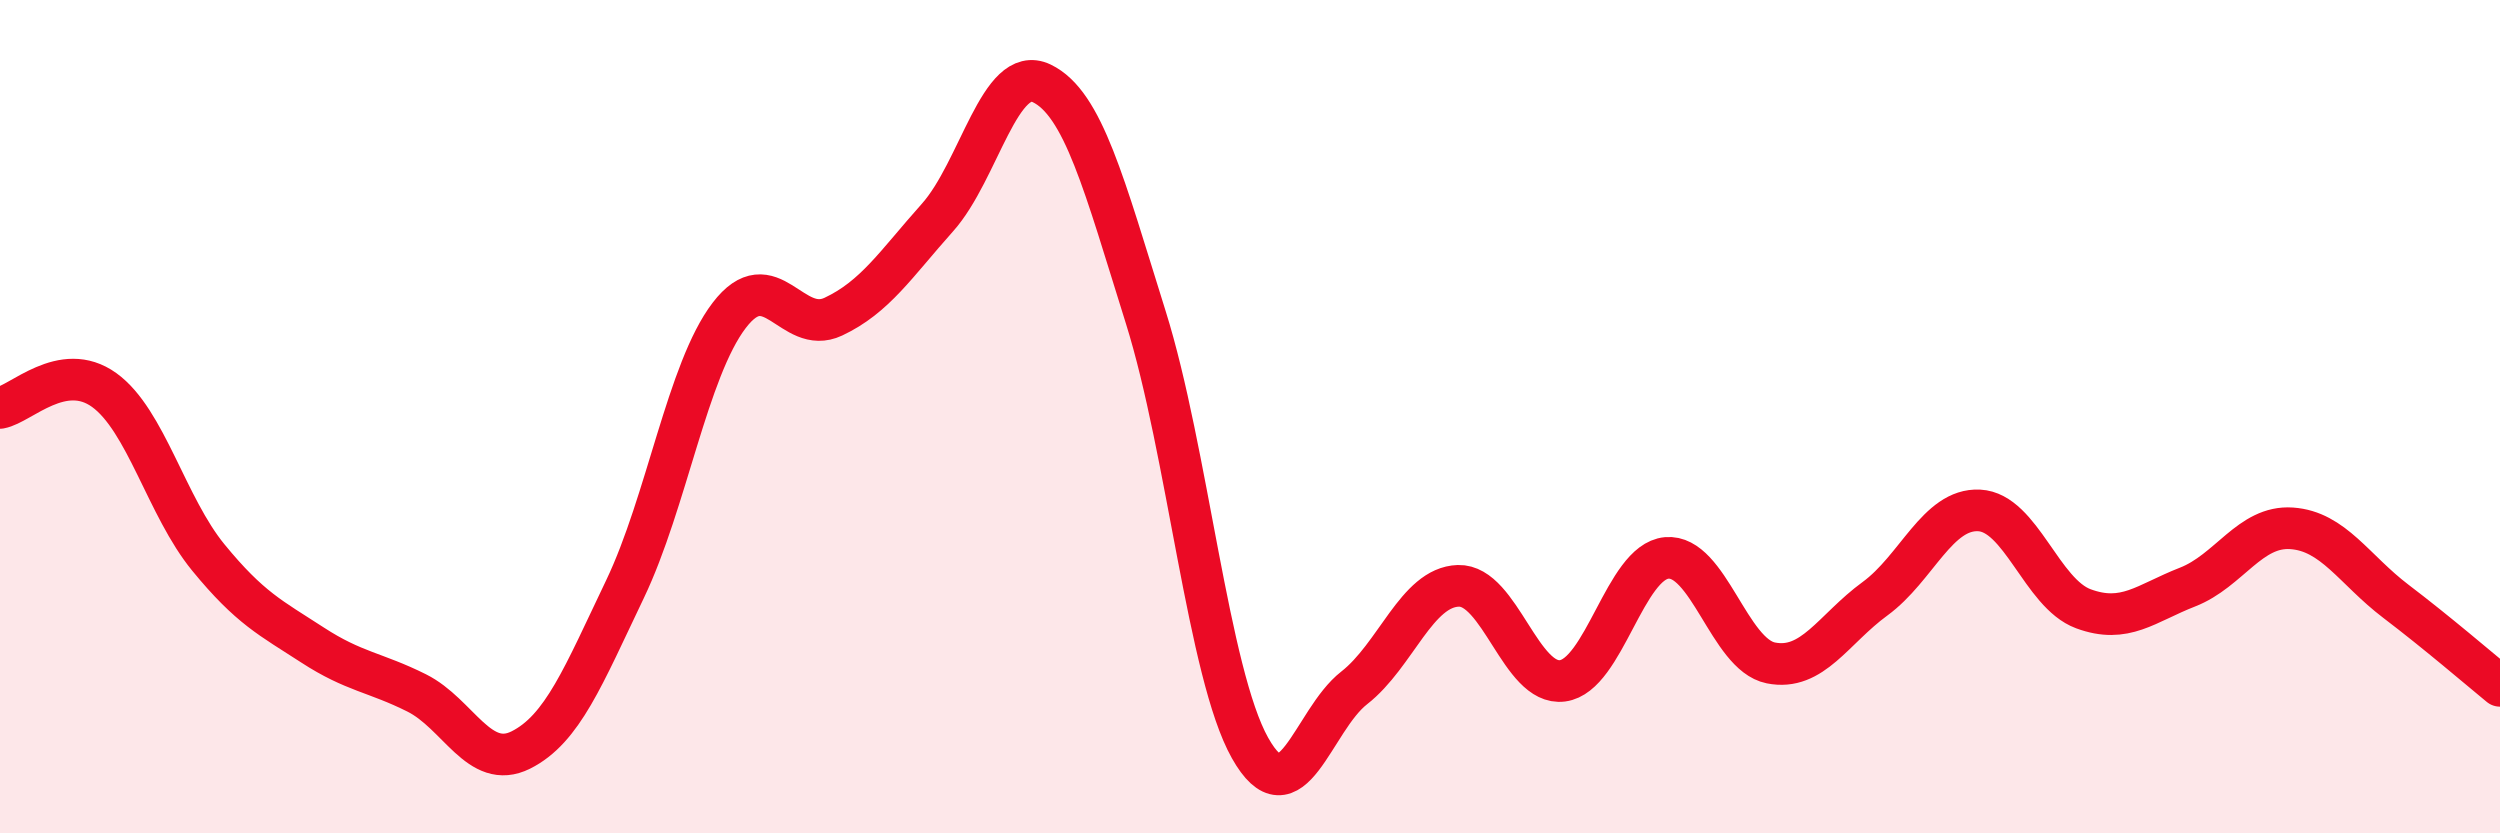
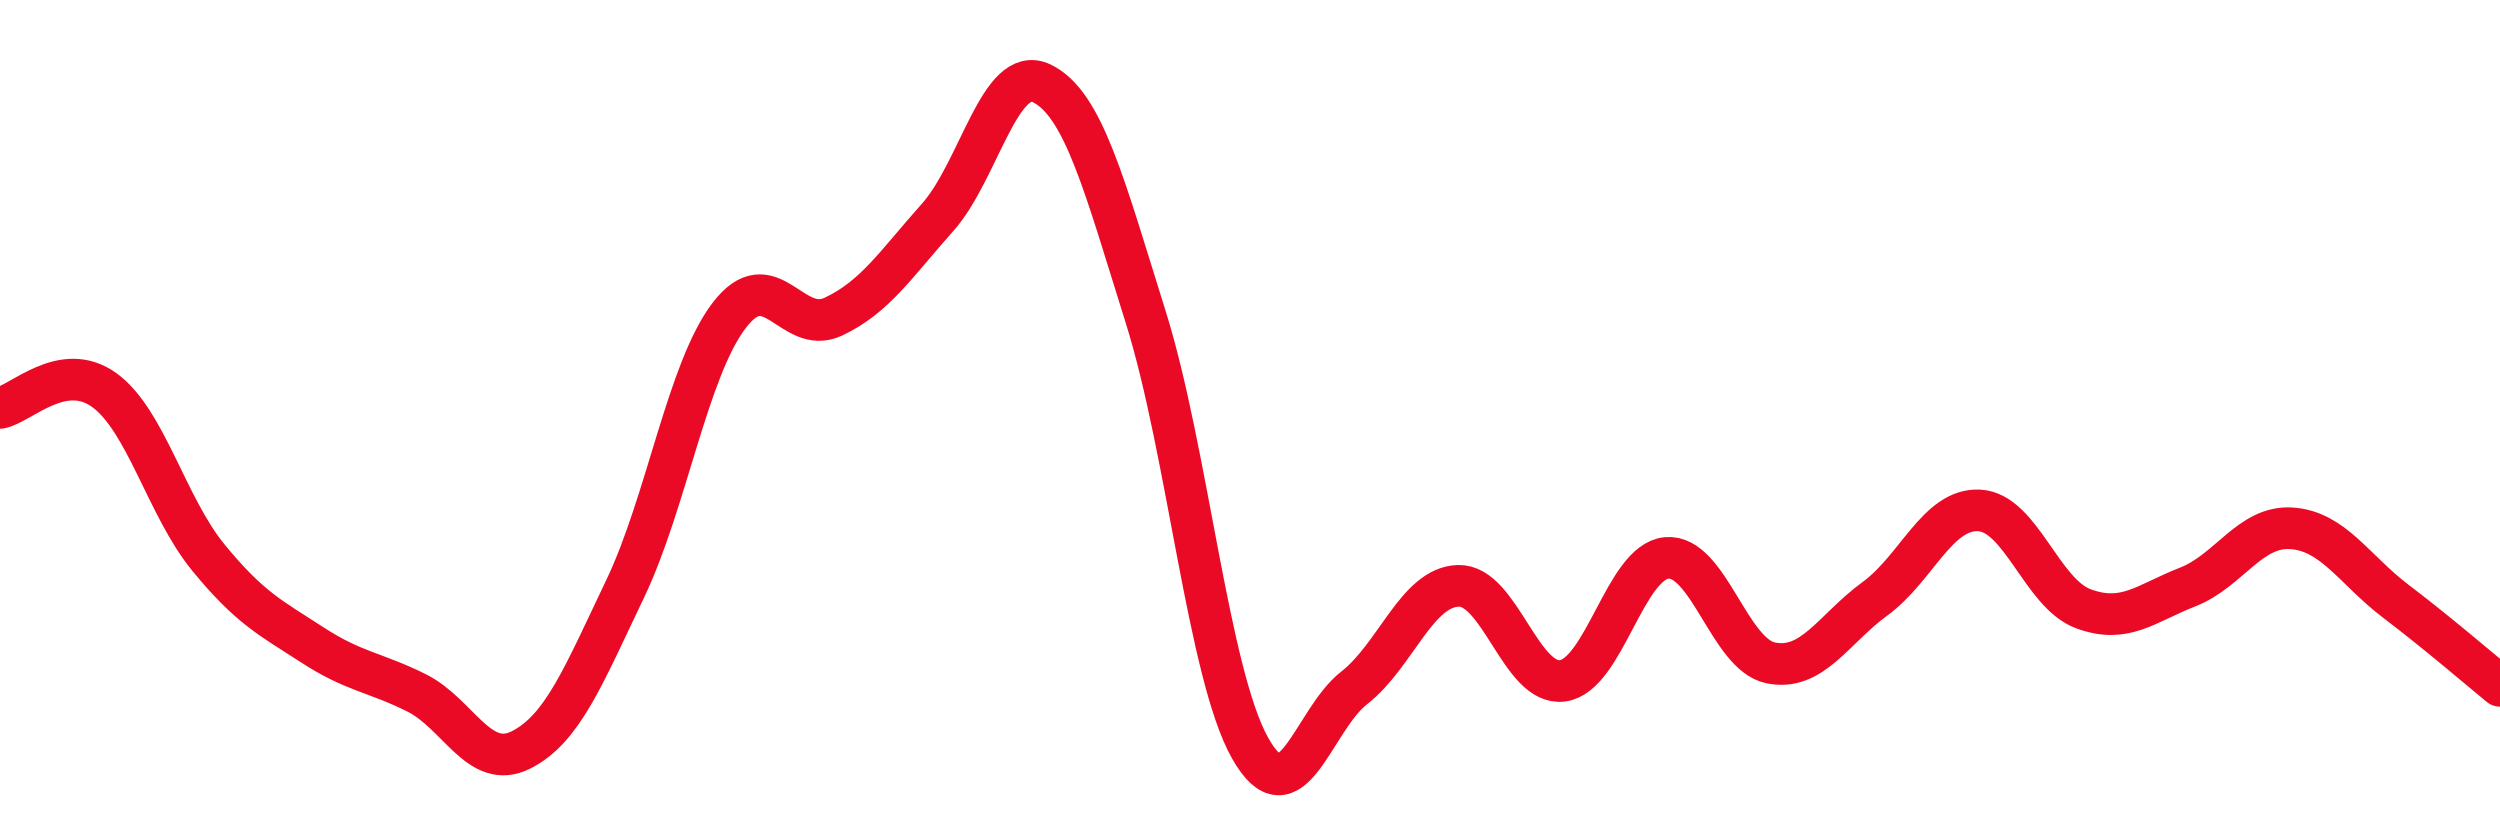
<svg xmlns="http://www.w3.org/2000/svg" width="60" height="20" viewBox="0 0 60 20">
-   <path d="M 0,9.79 C 0.5,9.7 1.5,8.64 2.5,9.36 C 3.5,10.08 4,12.16 5,13.38 C 6,14.6 6.5,14.83 7.5,15.48 C 8.5,16.13 9,16.13 10,16.63 C 11,17.13 11.5,18.5 12.5,18 C 13.5,17.5 14,16.23 15,14.14 C 16,12.05 16.5,8.88 17.5,7.57 C 18.5,6.26 19,8.07 20,7.6 C 21,7.13 21.5,6.34 22.5,5.22 C 23.5,4.1 24,1.52 25,2 C 26,2.48 26.5,4.43 27.5,7.62 C 28.5,10.81 29,16.17 30,17.95 C 31,19.73 31.5,17.29 32.5,16.51 C 33.5,15.73 34,14.09 35,14.06 C 36,14.03 36.5,16.47 37.5,16.34 C 38.5,16.21 39,13.48 40,13.39 C 41,13.3 41.5,15.71 42.5,15.91 C 43.5,16.11 44,15.1 45,14.37 C 46,13.64 46.5,12.2 47.5,12.25 C 48.5,12.3 49,14.24 50,14.61 C 51,14.98 51.5,14.48 52.5,14.09 C 53.5,13.7 54,12.61 55,12.68 C 56,12.75 56.5,13.67 57.5,14.43 C 58.5,15.19 59.5,16.05 60,16.46L60 20L0 20Z" fill="#EB0A25" opacity="0.1" stroke-linecap="round" stroke-linejoin="round" />
  <path d="M 0,9.79 C 0.5,9.7 1.5,8.64 2.5,9.36 C 3.5,10.08 4,12.16 5,13.38 C 6,14.6 6.5,14.83 7.5,15.48 C 8.5,16.13 9,16.13 10,16.63 C 11,17.13 11.5,18.5 12.5,18 C 13.5,17.5 14,16.23 15,14.14 C 16,12.05 16.5,8.88 17.5,7.57 C 18.5,6.26 19,8.07 20,7.6 C 21,7.13 21.5,6.34 22.5,5.22 C 23.5,4.1 24,1.52 25,2 C 26,2.48 26.5,4.43 27.5,7.62 C 28.5,10.81 29,16.17 30,17.95 C 31,19.73 31.5,17.29 32.5,16.51 C 33.5,15.73 34,14.09 35,14.06 C 36,14.03 36.5,16.47 37.5,16.34 C 38.5,16.21 39,13.48 40,13.39 C 41,13.3 41.5,15.71 42.5,15.91 C 43.5,16.11 44,15.1 45,14.37 C 46,13.64 46.5,12.2 47.5,12.25 C 48.5,12.3 49,14.24 50,14.61 C 51,14.98 51.5,14.48 52.5,14.09 C 53.5,13.7 54,12.61 55,12.68 C 56,12.75 56.5,13.67 57.5,14.43 C 58.5,15.19 59.5,16.05 60,16.46" stroke="#EB0A25" stroke-width="1" fill="none" stroke-linecap="round" stroke-linejoin="round" />
</svg>